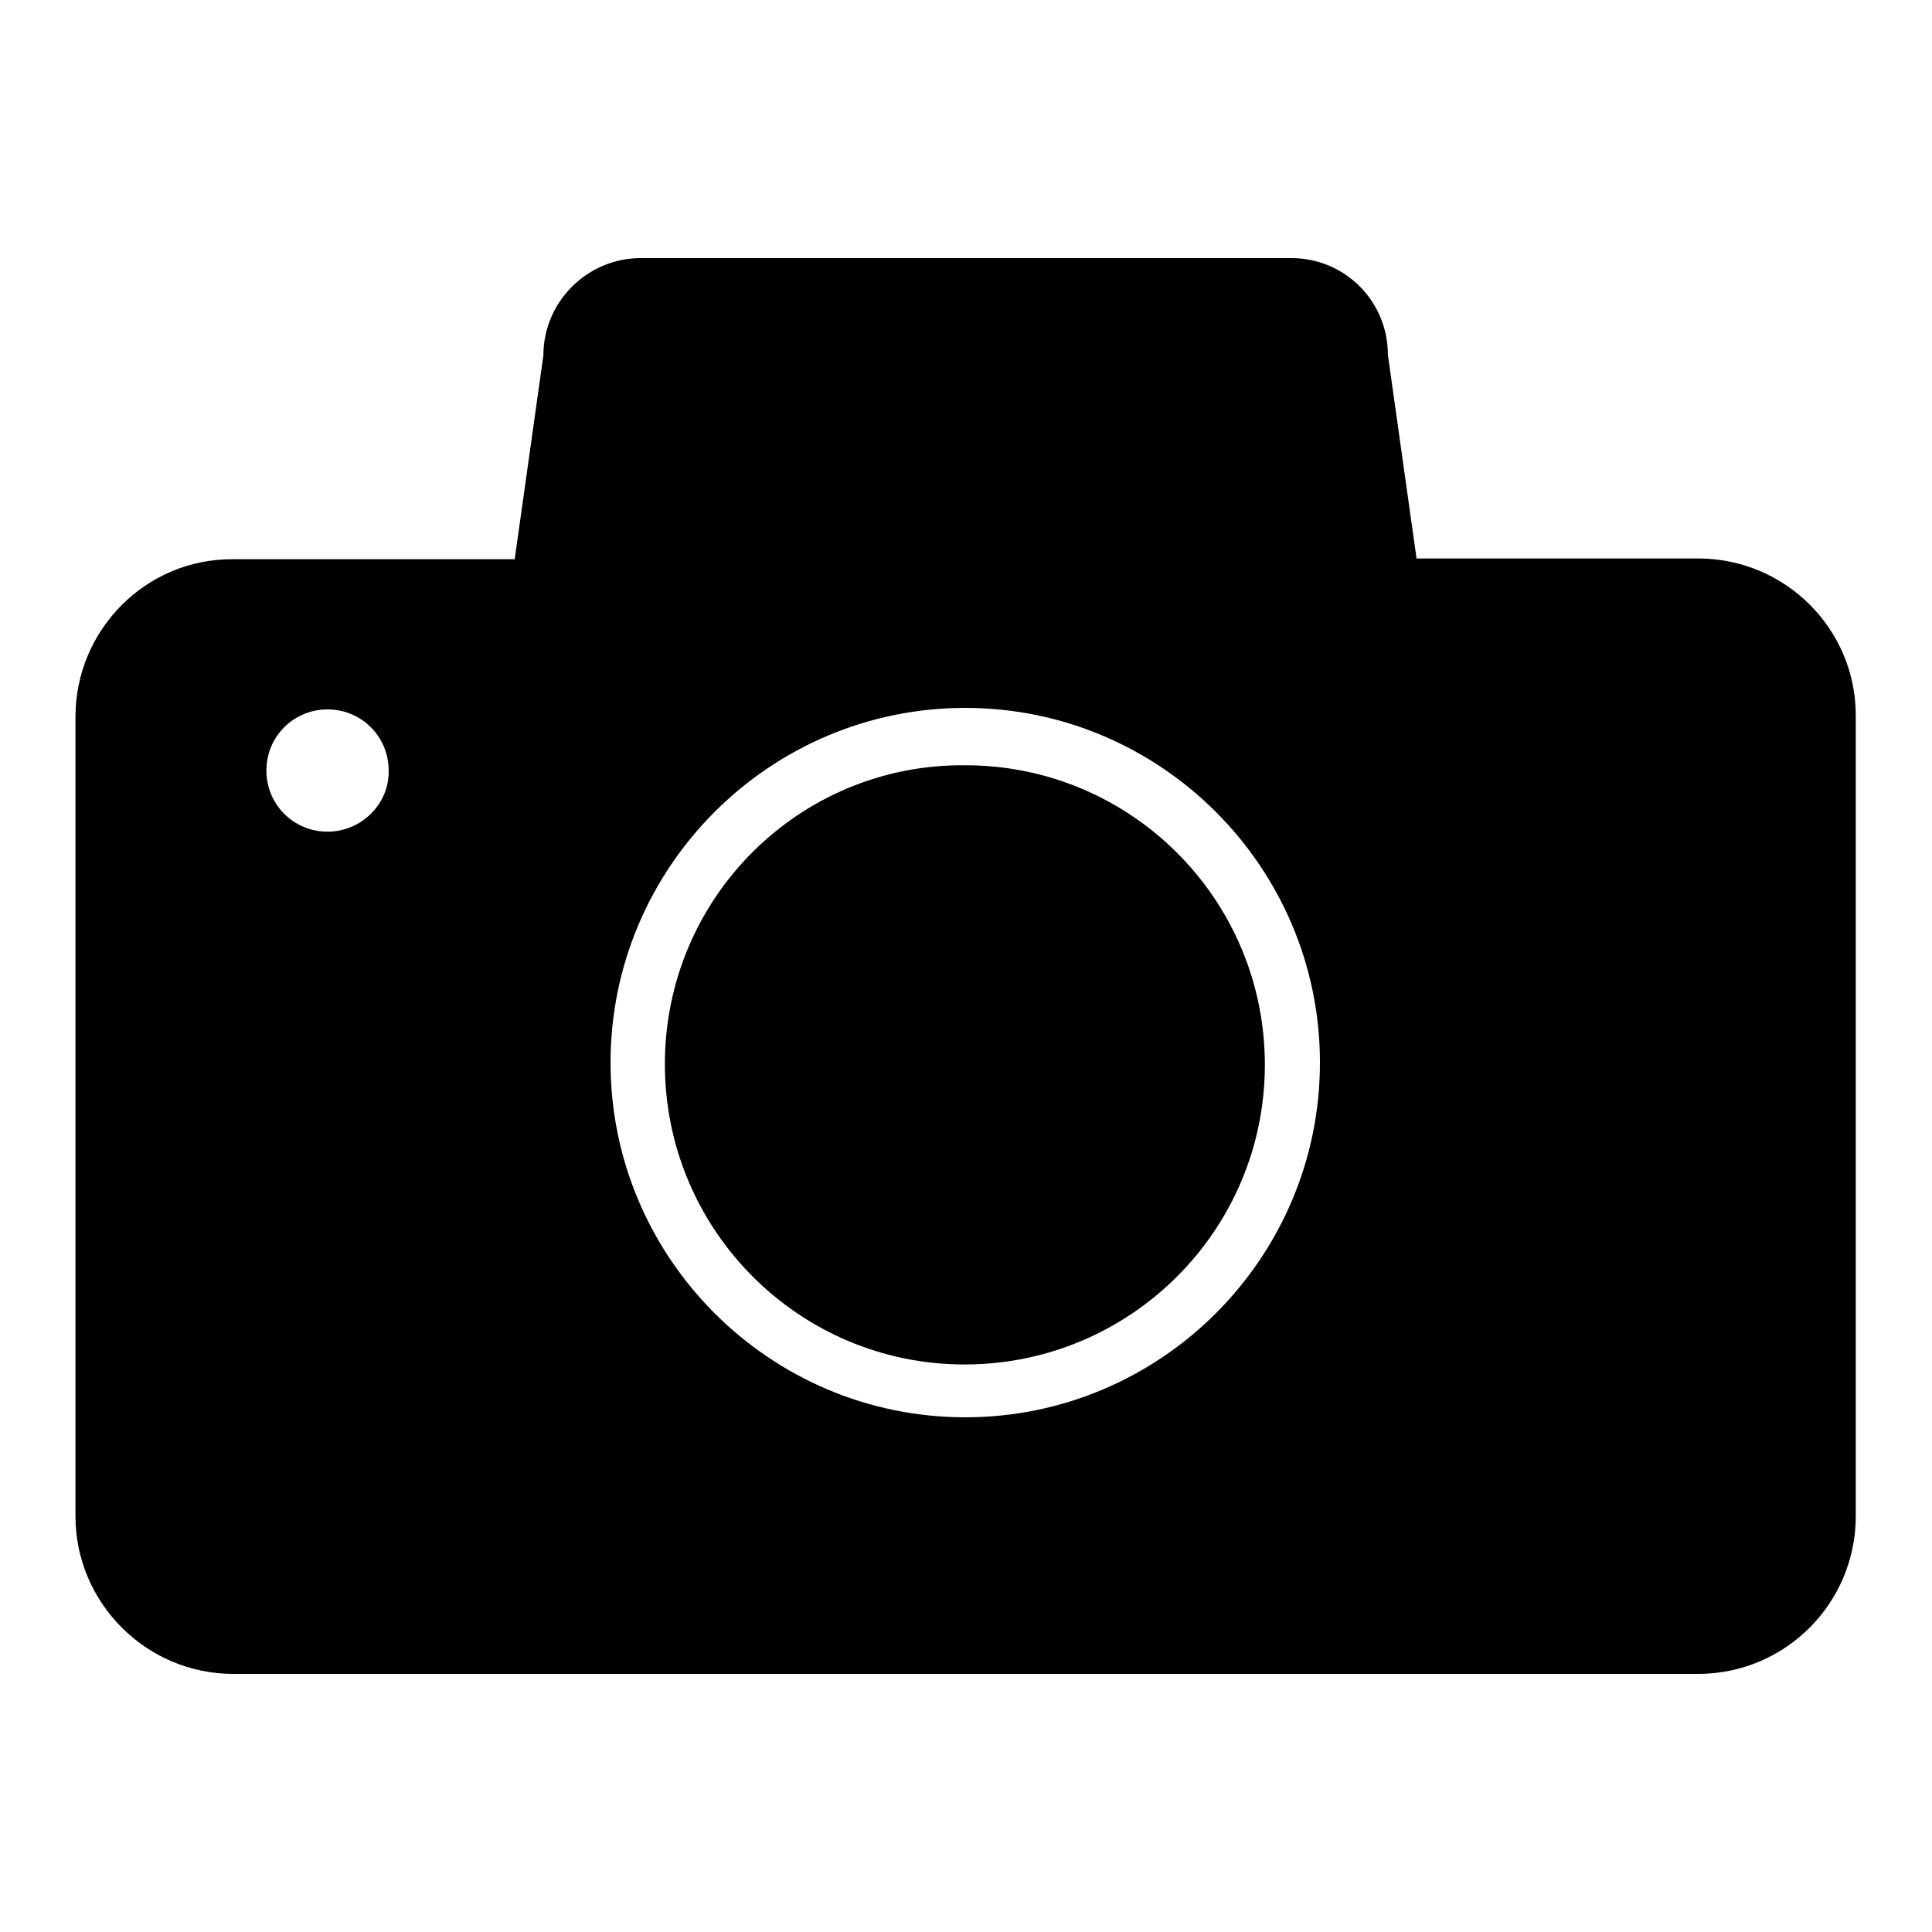
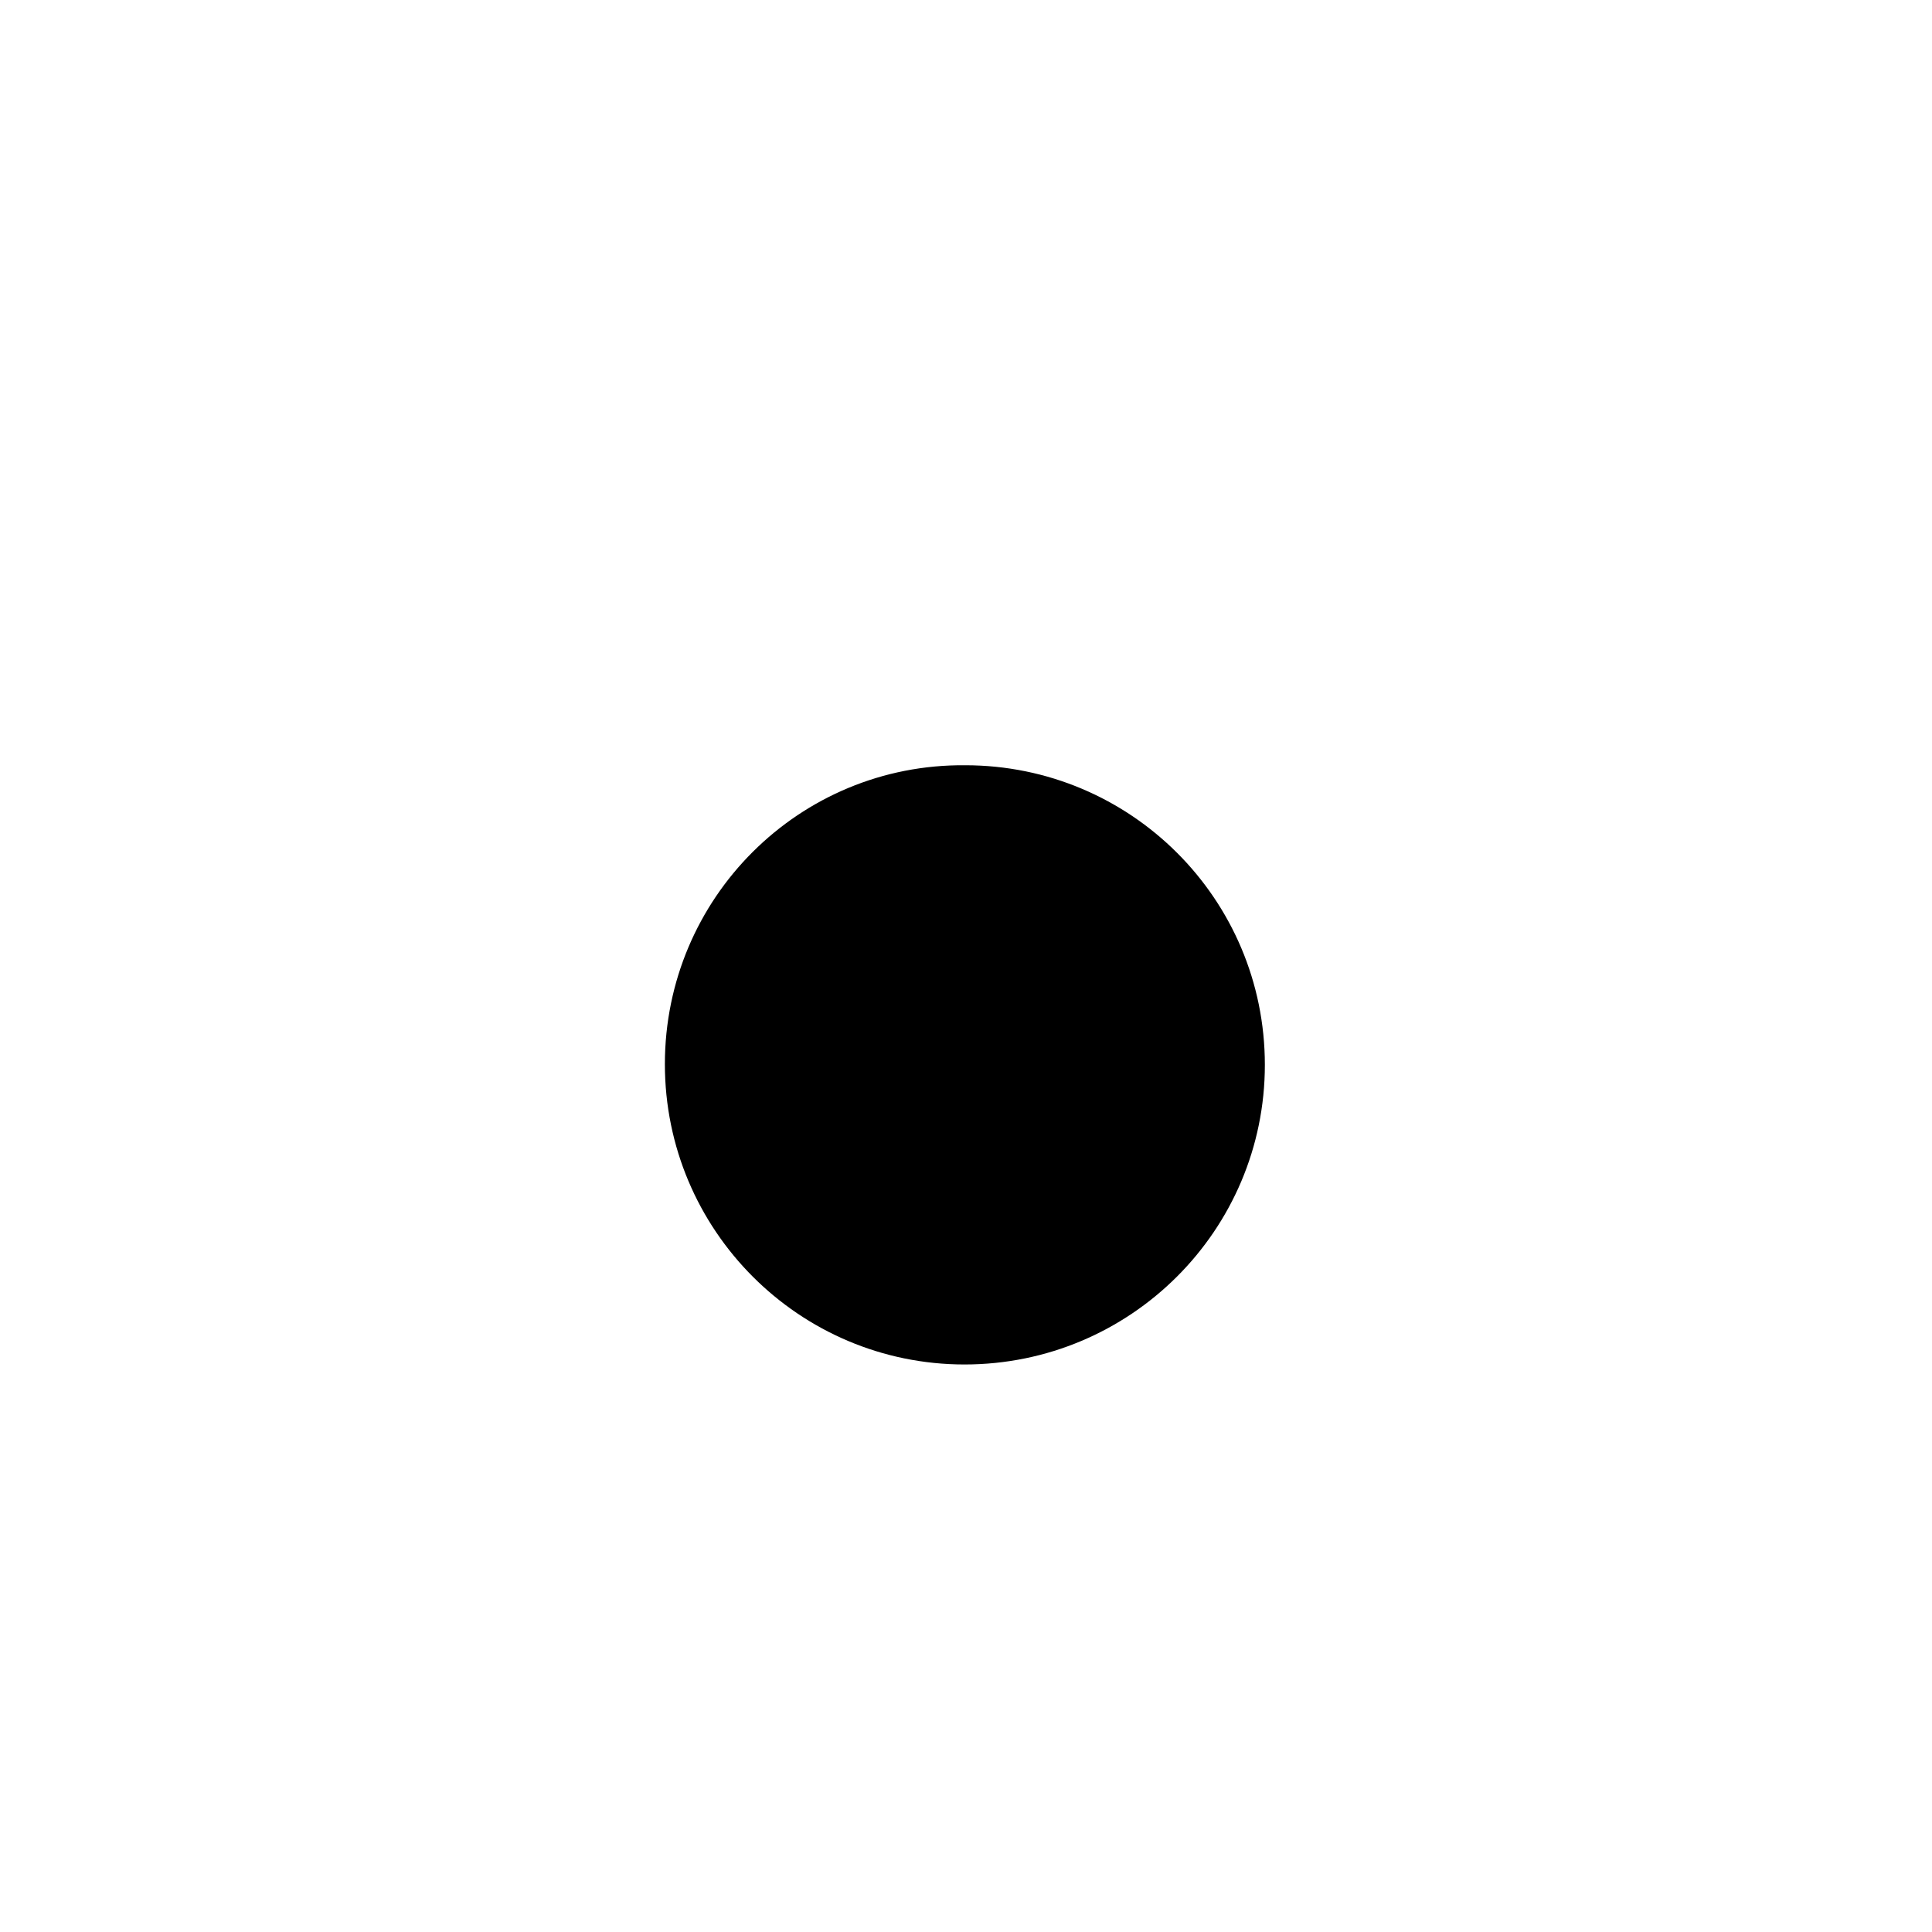
<svg xmlns="http://www.w3.org/2000/svg" version="1.1" x="0px" y="0px" viewBox="0 0 256 256" enable-background="new 0 0 256 256" xml:space="preserve">
  <g>
-     <path fill="#000000" d="M225,74h-37.3l-3.8-27c0-7.1-5.7-12.8-12.8-12.8H84.9C77.8,34.2,72,40,72,47.1l-3.8,27H30.9 C19.4,74,10,83.4,10,95v105.9c0,11.5,9.4,20.9,20.9,20.9h194.1c11.6,0,20.9-9.4,20.9-20.9V95C246,83.4,236.6,74,225,74z  M43.4,110.2c-4.5,0-8.1-3.6-8.1-8.1c0-4.5,3.6-8.1,8.1-8.1c4.5,0,8.1,3.6,8.1,8.1C51.6,106.5,47.9,110.2,43.4,110.2z M127.9,187.8 c-25.9,0-47-21.1-47-47c0-25.9,21.1-47,47-47c25.9,0,47,21.1,47,47C174.9,166.7,153.8,187.8,127.9,187.8z" />
    <path fill="#000000" d="M88.1,141c0,22,17.8,39.8,39.7,39.8c22,0,39.8-17.8,39.8-39.7c0,0,0,0,0,0c0-22-17.8-39.7-39.7-39.7 C105.9,101.2,88.1,119,88.1,141z" />
  </g>
</svg>